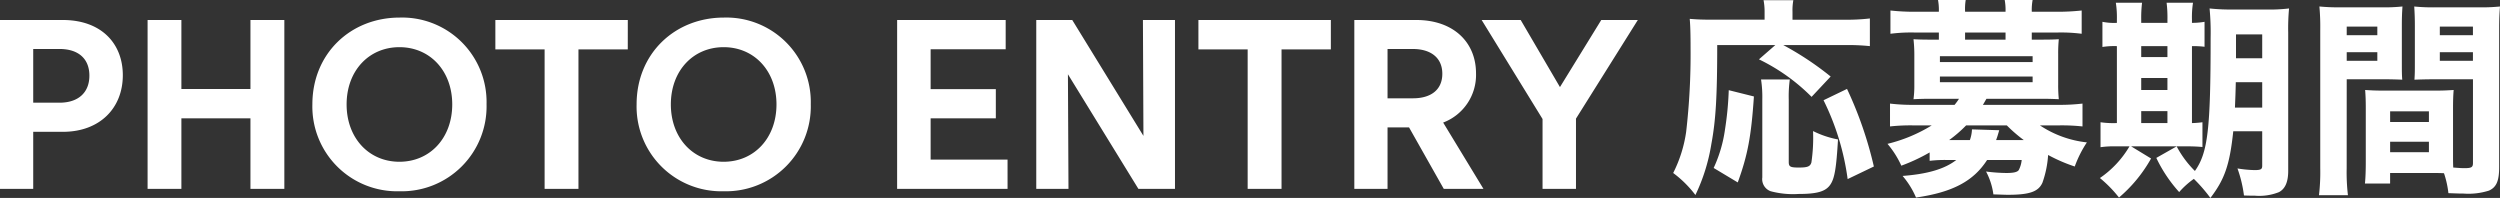
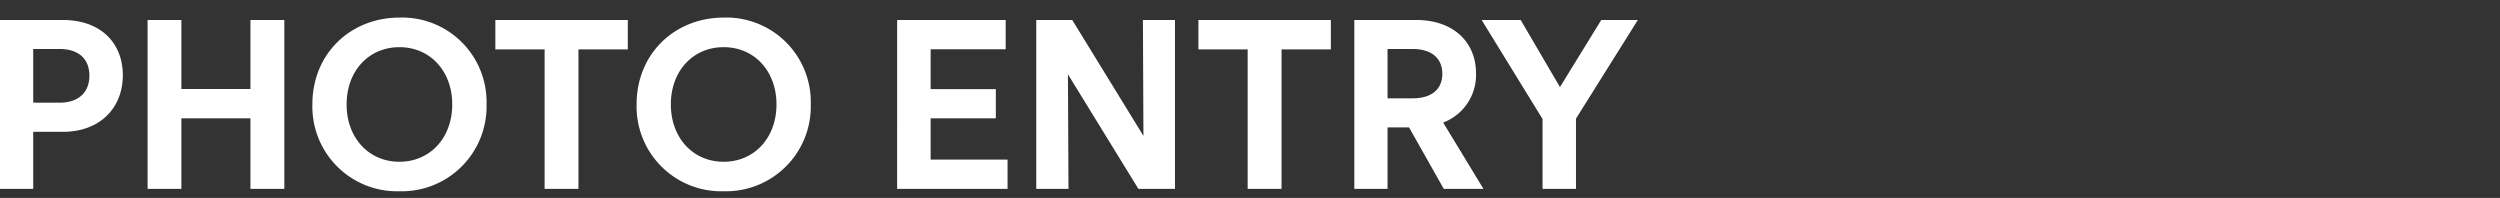
<svg xmlns="http://www.w3.org/2000/svg" width="453.046" height="35.872" viewBox="0 0 453.046 35.872">
  <rect x="0" y="0" width="453.046" height="35.872" fill="#333333" stroke="none" />
  <defs>
    <style>.a{fill:#fff;}</style>
  </defs>
  <g transform="translate(-703.472 -825.776)">
    <path class="a" d="M9.492-10.337h5.386c6.68,0,10.851-4.3,10.851-10.257,0-5.756-3.908-10.007-10.891-10.007H3.472V0h6.02Zm0-5.281v-9.729h4.779c3.366,0,5.4,1.729,5.4,4.832,0,3.036-1.98,4.9-5.4,4.9ZM30.218,0h6.125V-12.779H48.858V0H55V-30.6H48.858v12.5H36.343V-30.6H30.218ZM75.855.436A15.382,15.382,0,0,0,91.644-15.34a15.307,15.307,0,0,0-15.749-15.7c-8.911,0-15.815,6.548-15.815,15.723A15.357,15.357,0,0,0,75.855.436Zm0-5.347c-5.558,0-9.571-4.33-9.571-10.389,0-6.1,4.04-10.376,9.571-10.376s9.571,4.29,9.571,10.376C85.426-9.241,81.413-4.911,75.855-4.911ZM117.241-30.6h-24v5.333h8.924V0H108.3V-25.267h8.937ZM134.614.436A15.382,15.382,0,0,0,150.4-15.34a15.307,15.307,0,0,0-15.749-15.7c-8.911,0-15.815,6.548-15.815,15.723A15.357,15.357,0,0,0,134.614.436Zm0-5.347c-5.558,0-9.571-4.33-9.571-10.389,0-6.1,4.04-10.376,9.571-10.376s9.571,4.29,9.571,10.376C144.185-9.241,140.172-4.911,134.614-4.911ZM166.046,0h20.013V-5.307H172.119v-7.472h11.815v-5.294H172.119v-7.221h13.6V-30.6h-19.67ZM197-20.766,209.769,0H216.4V-30.6h-5.809l.092,21-12.9-21h-6.521V0H197.1ZM244.647-30.6h-24v5.333h8.924V0h6.139V-25.267h8.937ZM248.9,0h6.02V-11.142h3.894L265.109,0H272.3L265-12.013a9.221,9.221,0,0,0,5.954-8.924c0-5.637-4.092-9.663-10.825-9.663H248.9Zm6.02-16.409v-8.937h4.594c3.155,0,5.333,1.518,5.333,4.488,0,2.851-1.993,4.449-5.333,4.449ZM300.277-30.6H293.65l-7.485,12.158L279.05-30.6h-7.076L283.01-12.66V0h6.059V-12.726Z" transform="translate(700 860)" />
-     <path class="a" d="M19.19-24.054,16.226-21.47a34.821,34.821,0,0,1,9.538,6.8l3.458-3.686a55.218,55.218,0,0,0-8.588-5.7H31.692a39.846,39.846,0,0,1,4.636.19V-28.88a35.786,35.786,0,0,1-4.636.228H22.306V-30.1a9.974,9.974,0,0,1,.152-2.09h-5.4a10.671,10.671,0,0,1,.19,2.014v1.52h-9.5c-1.748,0-2.736-.038-4.066-.152.114,1.33.152,2.85.152,5.32a122.737,122.737,0,0,1-.8,15.162A24.019,24.019,0,0,1,.684-.874a19.968,19.968,0,0,1,4.028,3.99A33.5,33.5,0,0,0,7.6-6.118c.8-4.294,1.064-8.55,1.064-17.936ZM12.388.836c1.786-4.94,2.432-8.246,2.926-15.58l-4.56-1.14A57.793,57.793,0,0,1,10.07-8.74,24.453,24.453,0,0,1,8.018-1.786Zm4.218-18.658a21.056,21.056,0,0,1,.228,3.61V-.076a2.327,2.327,0,0,0,1.52,2.508,15.72,15.72,0,0,0,5.054.494c3.382,0,4.9-.456,5.738-1.672.8-1.14,1.1-3.04,1.406-8.208a17.1,17.1,0,0,1-4.522-1.52,30.658,30.658,0,0,1-.3,5.7c-.228.722-.684.912-2.28.912-1.558,0-1.824-.152-1.824-1.026V-14.174a22.733,22.733,0,0,1,.19-3.648ZM37.05-2.052a69.585,69.585,0,0,0-4.864-14.06L27.93-14.06A45.83,45.83,0,0,1,32.3.228ZM47.158-3.078a23.126,23.126,0,0,1,3.154-.152h1.672C49.894-1.6,46.778-.684,42.256-.342a15.062,15.062,0,0,1,2.432,3.914C51.3,2.622,55.1.608,57.57-3.23h6.27a5,5,0,0,1-.532,1.824c-.266.38-.95.532-2.28.532A31.722,31.722,0,0,1,57.38-1.14,12.22,12.22,0,0,1,58.71,3c1.254.038,2.128.076,2.622.076,3.952,0,5.548-.57,6.27-2.2a18.469,18.469,0,0,0,1.026-5.016,29.319,29.319,0,0,0,4.826,2.09,20.512,20.512,0,0,1,2.2-4.37A19.007,19.007,0,0,1,67.146-9.5h3.382a34.4,34.4,0,0,1,4.332.19v-4.142a35.6,35.6,0,0,1-4.484.228H56.81c.19-.3.266-.456.646-1.1h10.07c1.292,0,2.128.038,3.04.076a25.587,25.587,0,0,1-.114-2.622v-5.586a25.869,25.869,0,0,1,.114-2.66c-.646.038-1.444.076-3,.076h-1.9v-1.292h4.712a29.219,29.219,0,0,1,4.332.228v-4.218a39.628,39.628,0,0,1-4.484.228h-4.56v-.114a9.864,9.864,0,0,1,.152-2.014H60.762a10.1,10.1,0,0,1,.152,2.014v.114H53.58v-.114a10.055,10.055,0,0,1,.114-2.014H48.678a10.1,10.1,0,0,1,.152,2.014v.114H44.5a38.927,38.927,0,0,1-4.446-.228v4.218a29.219,29.219,0,0,1,4.332-.228H48.83v1.292H47.272c-1.558,0-2.356-.038-3.04-.076a25.221,25.221,0,0,1,.152,2.66v5.586a18.056,18.056,0,0,1-.152,2.622c.912-.038,1.748-.076,3.04-.076h5.206a10.03,10.03,0,0,1-.8,1.1H44.422a34.526,34.526,0,0,1-4.446-.228V-9.31A34.111,34.111,0,0,1,44.27-9.5h3.268A27.644,27.644,0,0,1,39.52-6.156,17.013,17.013,0,0,1,42.028-2.2,33.063,33.063,0,0,0,47.158-4.6ZM50.692-6.84A23.478,23.478,0,0,0,53.77-9.5h7.372A26.729,26.729,0,0,0,64.22-6.84H59.2c.228-.608.3-.874.57-1.786l-4.94-.152a6.477,6.477,0,0,1-.38,1.938Zm10.222-18.2H53.58v-1.292h7.334Zm-11.894,3h16.8v1.064H49.02Zm0,3.686h16.8v1.026H49.02Zm58.406,9.918V-2.2c0,.646-.228.8-1.406.8a21.587,21.587,0,0,1-3.078-.3,23,23,0,0,1,1.178,4.9c.988.038,1.6.038,1.976.038a9.647,9.647,0,0,0,4.37-.646c1.14-.608,1.672-1.862,1.672-3.876v-25a39.434,39.434,0,0,1,.152-4.408,29.625,29.625,0,0,1-4.294.19h-5.662a35.643,35.643,0,0,1-4.446-.19,46.178,46.178,0,0,1,.19,5.32c0,16.53-.494,20.824-2.85,24.13A18.294,18.294,0,0,1,91.922-5.7L88.236-3.61a25.518,25.518,0,0,0,4.142,6.194A15.123,15.123,0,0,1,95.038.19a28.45,28.45,0,0,1,3,3.458c2.584-3.382,3.5-6,4.142-12.084Zm0-8.892v4.6h-4.94c.076-1.9.114-2.736.152-4.6Zm0-4.332h-4.75v-4.332h4.75ZM81.092-28.082a10.5,10.5,0,0,1-2.622-.19v4.56a13.673,13.673,0,0,1,2.622-.152V-9.918H80.9a16.185,16.185,0,0,1-2.774-.152v4.522A16.885,16.885,0,0,1,81.016-5.7h2.356A17.966,17.966,0,0,1,78.014.038a22.829,22.829,0,0,1,3.458,3.534A25.8,25.8,0,0,0,87.286-3.5l-3.61-2.2h9.88a29.03,29.03,0,0,1,3.04.114V-10.07a17.387,17.387,0,0,1-1.9.152V-23.864a16.845,16.845,0,0,1,2.28.114v-4.522a12.923,12.923,0,0,1-2.28.19v-.608a16.739,16.739,0,0,1,.19-3.04H90.1a21.649,21.649,0,0,1,.152,3.04v.608H85.5v-.608a23.077,23.077,0,0,1,.152-3.04H80.9a17.254,17.254,0,0,1,.19,3.04ZM85.5-9.918v-2.166h4.75v2.166Zm0-6v-2.166h4.75v2.166Zm0-5.966v-1.976h4.75v1.976Zm56.506,9.272c0-1.444.038-2.394.114-3.306-1.178.076-1.862.114-3.42.114h-9.2c-1.52,0-2.28-.038-3.42-.114.076.95.114,1.976.114,3.306v9.69c0,1.482-.038,2.85-.152,3.952h4.56v-1.9h8.018c.684,0,1.026,0,1.748.038a17.189,17.189,0,0,1,.8,3.61c2.052.076,2.166.076,2.736.076a12.319,12.319,0,0,0,4.6-.532c1.368-.608,1.862-1.748,1.862-4.294V-26.79c0-1.9.038-2.888.152-4.256a34.189,34.189,0,0,1-3.876.152H138.89a34.088,34.088,0,0,1-3.914-.152c.076,1.216.114,2.166.114,3.5v6.384c0,1.862,0,2.242-.076,3.382.874-.038,2.128-.076,3.306-.076h7.3V-2.7c0,.8-.266.95-1.6.95-.494,0-.988-.038-1.976-.114-.038-.76-.038-1.33-.038-2.166ZM139.612-27.4h6v1.558h-6Zm0,4.636h6V-21.2h-6Zm-9.006,10.716h7.03v1.938h-7.03Zm0,5.51h7.03v1.9h-7.03ZM122.74-17.86H129.5c1.178,0,2.432.038,3.306.076-.076-.874-.076-1.52-.076-3.382V-27.55c0-1.52.038-2.394.114-3.5a31.307,31.307,0,0,1-3.876.152h-7.3a34.62,34.62,0,0,1-3.876-.152,42.009,42.009,0,0,1,.152,4.294v25a36.473,36.473,0,0,1-.228,4.9h5.244a35.811,35.811,0,0,1-.228-4.864Zm0-9.538h5.548v1.558H122.74Zm0,4.636h5.548V-21.2H122.74Z" transform="translate(1006 858)" />
  </g>
</svg>